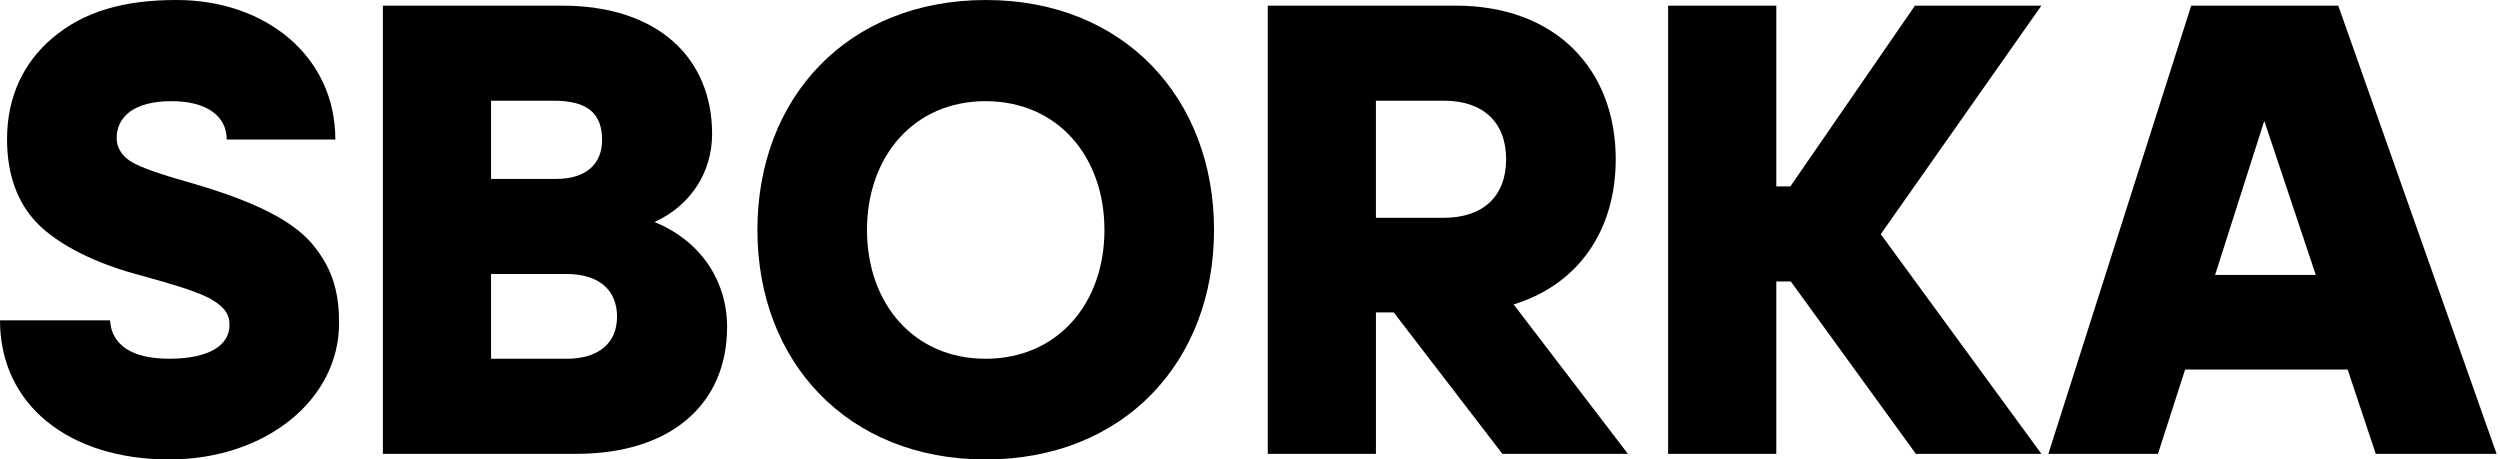
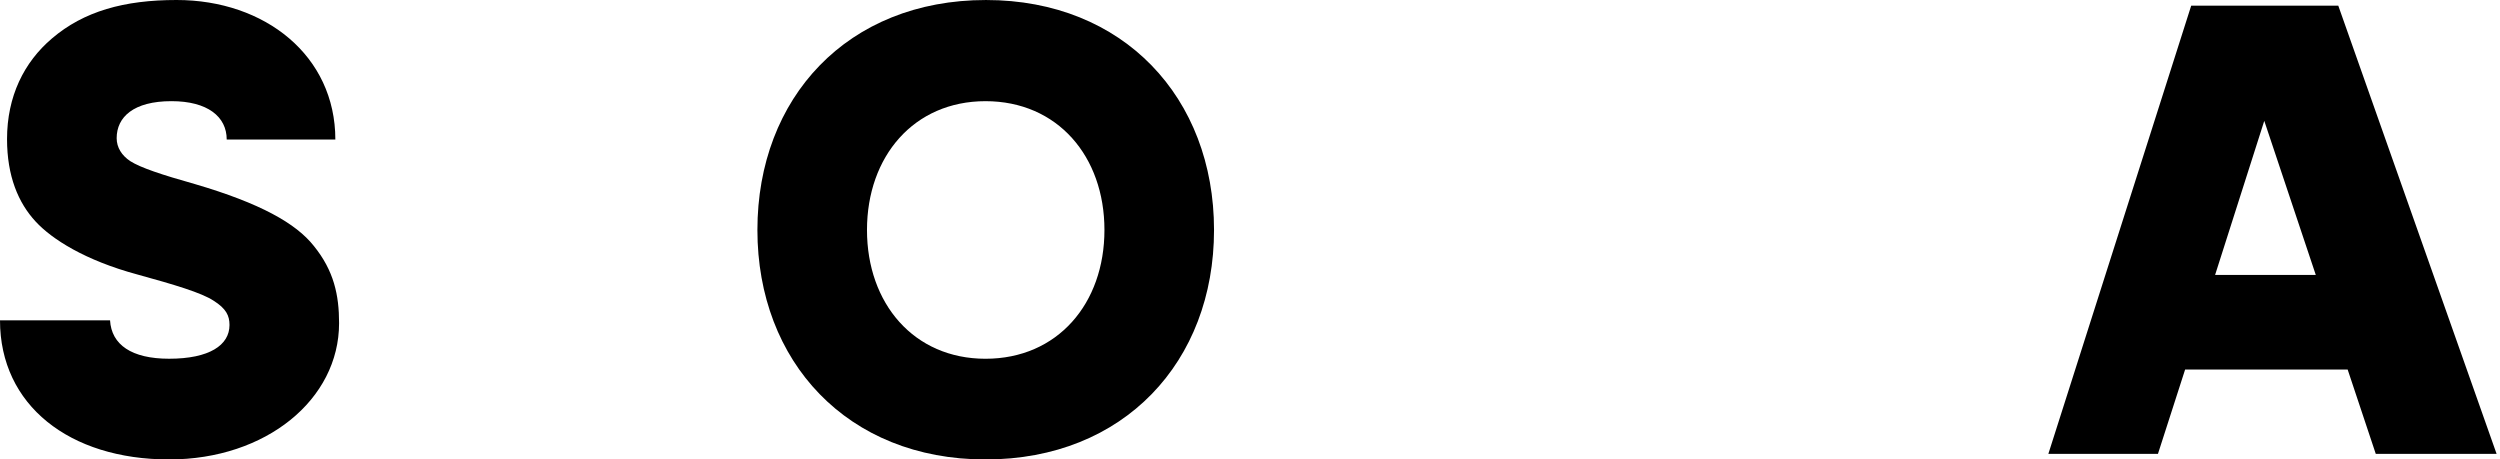
<svg xmlns="http://www.w3.org/2000/svg" width="185" height="34" viewBox="0 0 185 34" fill="none">
  <path d="M14.421 13.621C11.959 12.928 10.4 12.409 9.637 11.923C9.013 11.508 8.633 10.918 8.633 10.225C8.633 8.665 9.88 7.486 12.688 7.486C15.357 7.486 16.777 8.63 16.777 10.328H24.816C24.816 4.124 19.617 0 13.068 0C9.187 0 6.205 0.832 3.849 2.842C1.768 4.609 0.521 7.139 0.521 10.293C0.521 13.032 1.353 15.007 2.634 16.392C3.848 17.709 6.308 19.269 10.155 20.309C12.927 21.071 14.903 21.661 15.804 22.25C16.739 22.84 16.983 23.359 16.983 24.052C16.983 25.543 15.492 26.546 12.512 26.546C9.738 26.546 8.248 25.508 8.144 23.706H0C0 29.979 5.129 33.999 12.512 33.999C19.686 33.999 25.092 29.563 25.092 23.914C25.092 21.834 24.71 20.033 23.22 18.196C21.905 16.533 19.272 15.043 14.421 13.621Z" fill="black" />
-   <path d="M131.447 20.83H132.522L141.775 33.584H151.063L139.176 17.329L151.063 0.417H141.706L132.487 13.795H131.447V0.417H123.441V33.584H131.447V20.83Z" fill="black" />
  <path d="M72.926 34C83.184 34 89.838 26.756 89.838 17.018C89.838 7.244 83.15 0.001 72.961 0.001C62.702 0.001 56.048 7.244 56.048 17.018C56.047 26.757 62.701 34 72.926 34ZM72.926 7.487C78.263 7.487 81.729 11.576 81.729 17.019C81.729 22.459 78.263 26.548 72.926 26.548C67.624 26.548 64.157 22.459 64.157 17.019C64.157 11.576 67.623 7.487 72.926 7.487Z" fill="black" />
-   <path d="M173.726 27.345L175.806 33.584H184.747L173.032 0.417H162.15L151.579 33.584H159.689L161.699 27.345H173.726ZM167.556 8.943L171.368 20.345H163.917L167.556 8.943Z" fill="black" />
-   <path d="M120.464 33.584L112.008 22.528C116.86 21.037 119.564 16.982 119.564 11.785C119.564 5.199 115.196 0.417 107.711 0.417H93.814V33.584H101.819V23.117H103.135L111.176 33.584H120.464ZM106.843 16.117H101.818V7.452H106.843C109.755 7.452 111.453 9.046 111.453 11.784C111.453 14.521 109.755 16.117 106.843 16.117Z" fill="black" />
-   <path d="M53.805 24.191C53.805 20.829 51.9 17.848 48.434 16.428C51.103 15.215 52.696 12.754 52.696 9.912C52.696 4.402 48.815 0.417 41.571 0.417H28.332V33.584H42.647C49.612 33.584 53.805 29.945 53.805 24.191ZM36.338 7.452H40.984C43.548 7.452 44.554 8.457 44.554 10.362C44.554 12.096 43.41 13.24 41.157 13.24H36.338V7.452ZM36.338 26.548V20.276H41.919C44.276 20.276 45.661 21.42 45.661 23.43C45.661 25.441 44.241 26.548 41.919 26.548H36.338Z" fill="black" />
+   <path d="M173.726 27.345L175.806 33.584H184.747L173.032 0.417H162.15L151.579 33.584H159.689L161.699 27.345H173.726ZM167.556 8.943L171.368 20.345H163.917Z" fill="black" />
</svg>